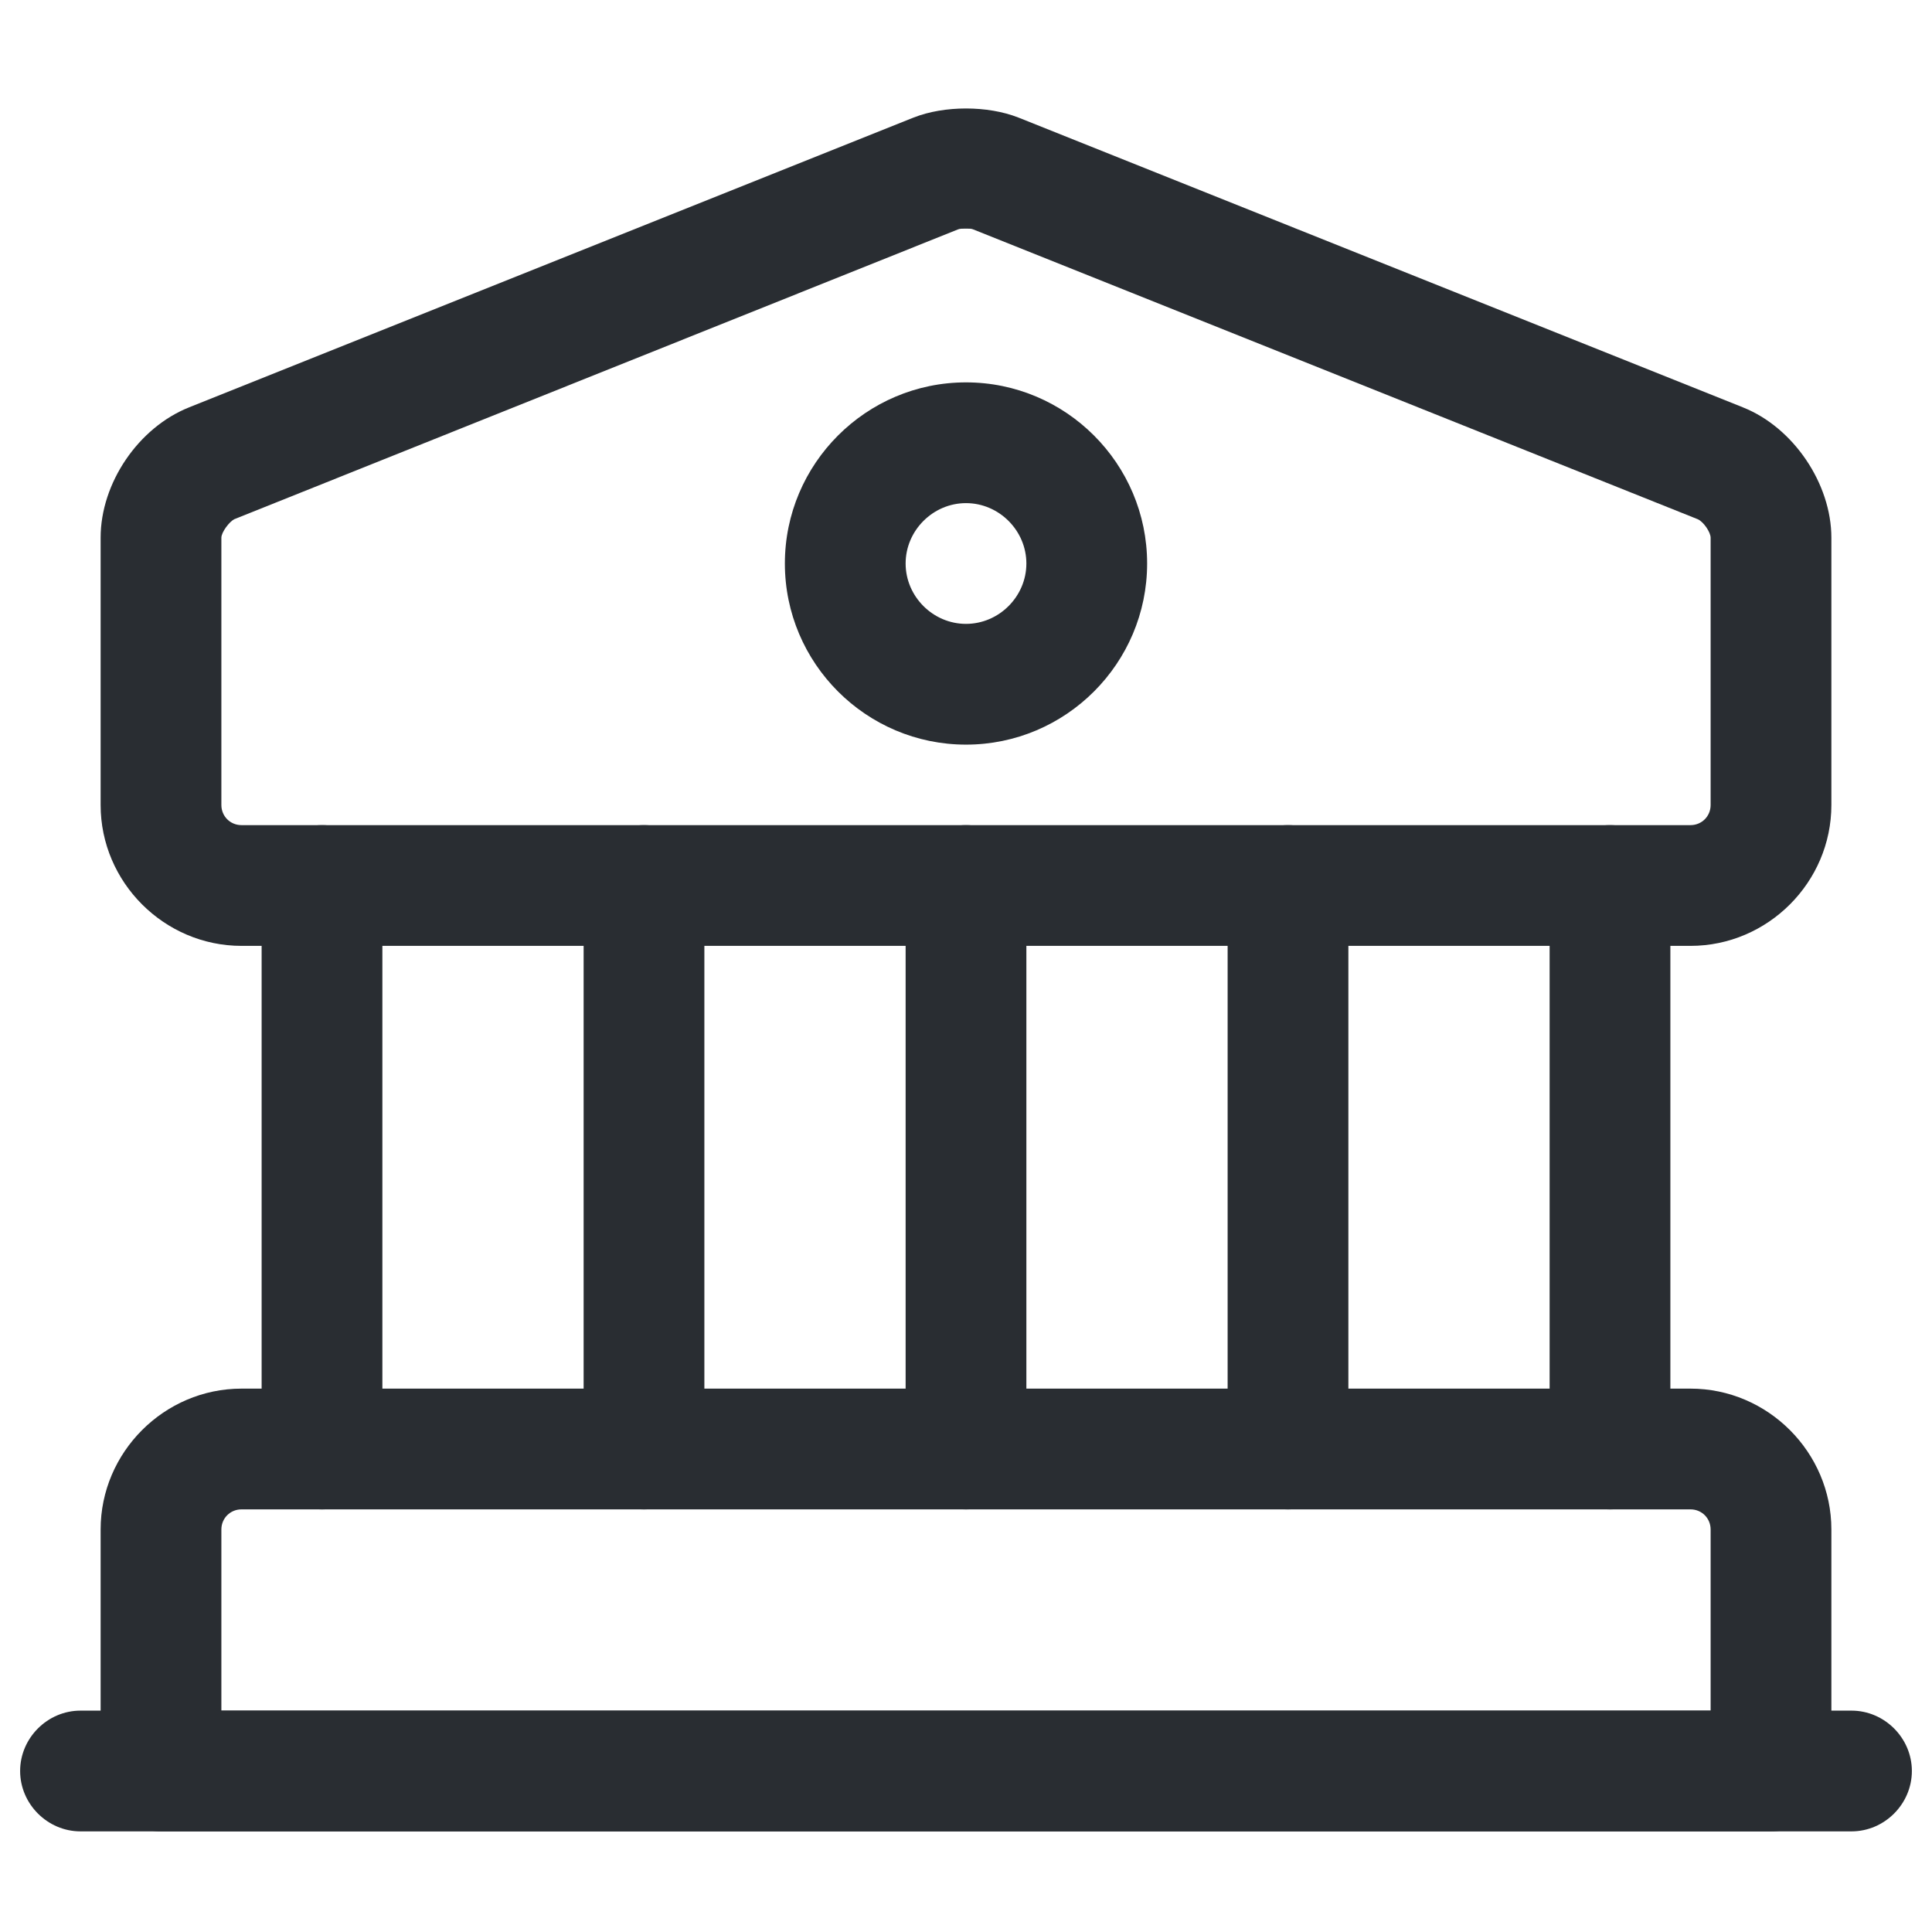
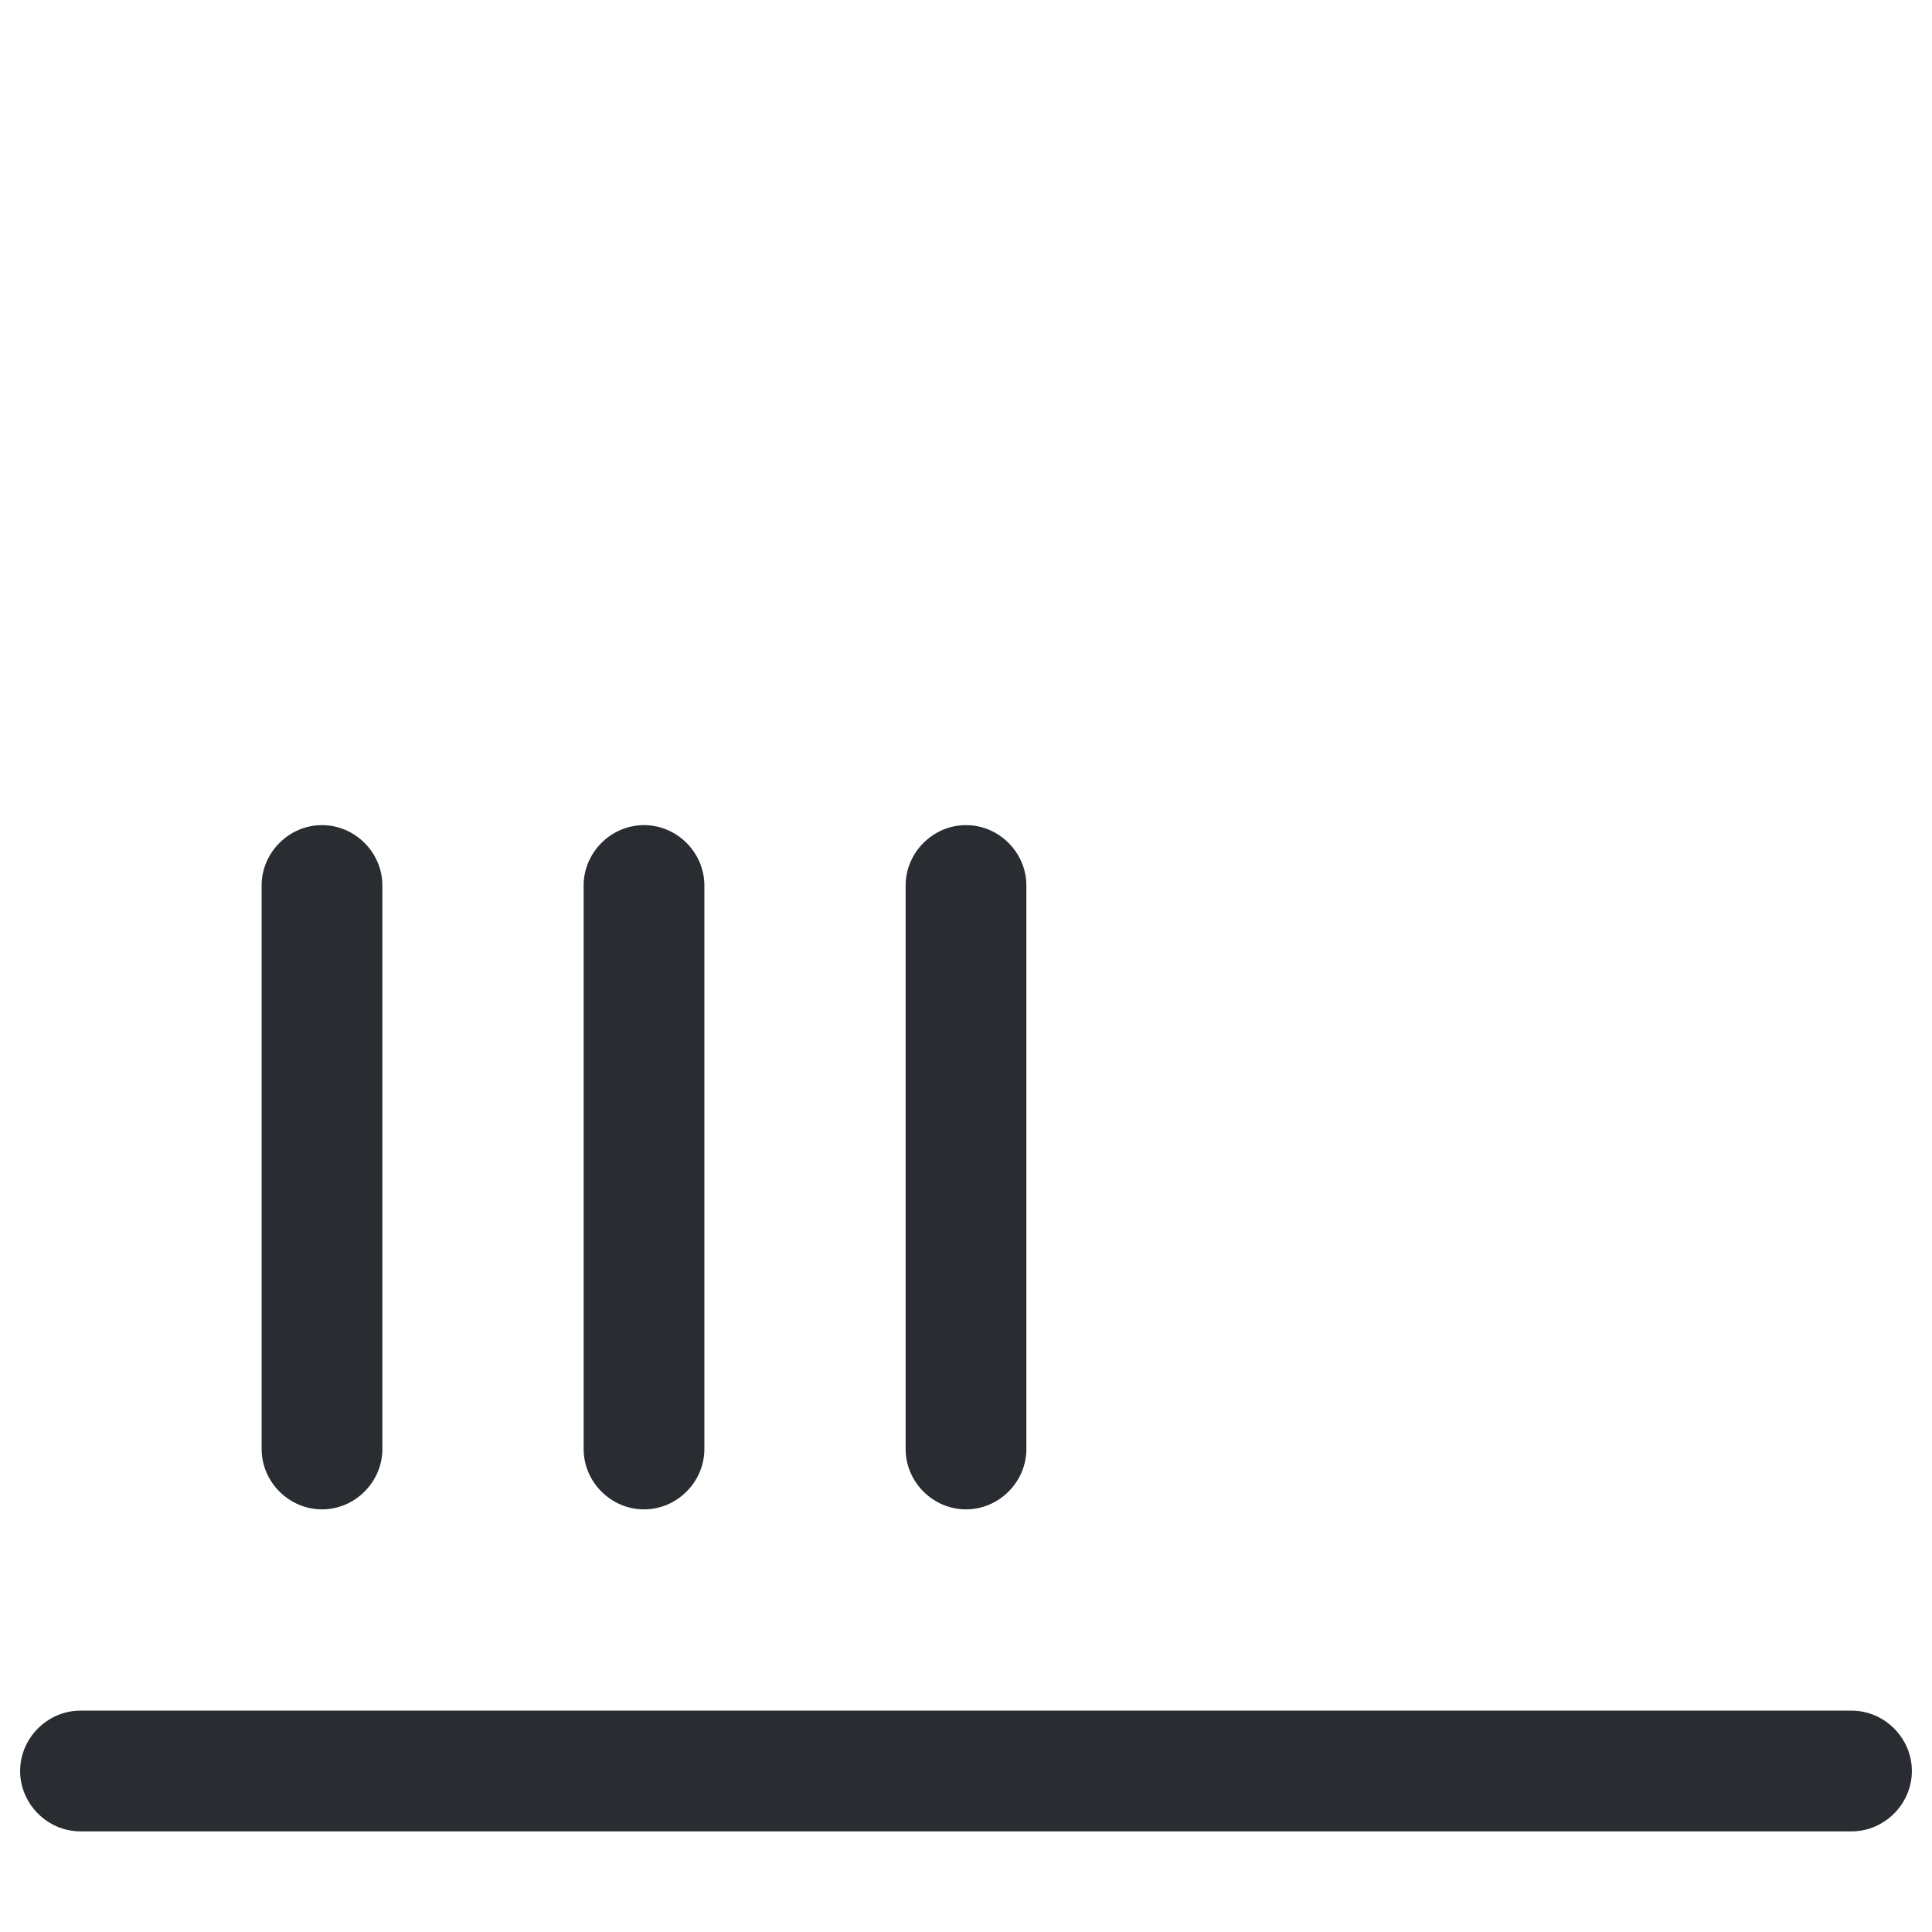
<svg xmlns="http://www.w3.org/2000/svg" width="24" height="24" viewBox="0 0 24 24" fill="none">
-   <path d="M21 11.75H3C2.04 11.75 1.25 10.96 1.25 10V6.68C1.25 6 1.72 5.31 2.35 5.06L11.35 1.46C11.73 1.31 12.27 1.31 12.65 1.46L21.65 5.06C22.28 5.31 22.75 6.01 22.75 6.68V10C22.75 10.96 21.96 11.75 21 11.75ZM12 2.84C11.96 2.84 11.92 2.84 11.9 2.85L2.91 6.45C2.85 6.48 2.75 6.61 2.75 6.68V10C2.75 10.14 2.86 10.25 3 10.25H21C21.14 10.25 21.25 10.14 21.25 10V6.68C21.25 6.61 21.16 6.48 21.09 6.45L12.09 2.85C12.07 2.84 12.04 2.84 12 2.84Z" fill="#292D32" />
-   <path d="M22 22.75H2C1.59 22.75 1.25 22.41 1.25 22V19C1.25 18.04 2.04 17.25 3 17.25H21C21.96 17.25 22.75 18.04 22.75 19V22C22.75 22.41 22.41 22.75 22 22.75ZM2.75 21.25H21.25V19C21.25 18.86 21.14 18.75 21 18.75H3C2.86 18.75 2.75 18.86 2.75 19V21.25Z" fill="#292D32" />
  <path d="M4 18.75C3.59 18.75 3.25 18.41 3.25 18V11C3.25 10.59 3.59 10.25 4 10.25C4.41 10.25 4.75 10.59 4.75 11V18C4.75 18.41 4.41 18.75 4 18.75Z" fill="#292D32" />
  <path d="M8 18.75C7.59 18.75 7.25 18.41 7.25 18V11C7.25 10.59 7.59 10.25 8 10.25C8.41 10.25 8.75 10.59 8.75 11V18C8.75 18.41 8.41 18.75 8 18.75Z" fill="#292D32" />
  <path d="M12 18.75C11.59 18.75 11.25 18.41 11.25 18V11C11.25 10.59 11.59 10.25 12 10.25C12.41 10.25 12.75 10.59 12.75 11V18C12.75 18.41 12.41 18.75 12 18.75Z" fill="#292D32" />
-   <path d="M16 18.75C15.59 18.75 15.25 18.41 15.25 18V11C15.25 10.59 15.59 10.25 16 10.25C16.41 10.25 16.75 10.59 16.75 11V18C16.75 18.41 16.41 18.75 16 18.75Z" fill="#292D32" />
-   <path d="M20 18.75C19.59 18.75 19.25 18.41 19.25 18V11C19.25 10.59 19.59 10.25 20 10.25C20.41 10.25 20.75 10.59 20.75 11V18C20.75 18.41 20.41 18.75 20 18.75Z" fill="#292D32" />
  <path d="M23 22.75H1C0.59 22.75 0.25 22.41 0.25 22C0.25 21.59 0.59 21.25 1 21.25H23C23.41 21.25 23.75 21.59 23.75 22C23.75 22.41 23.41 22.75 23 22.75Z" fill="#292D32" />
-   <path d="M12 9.25C10.76 9.25 9.75 8.24 9.75 7C9.75 5.76 10.76 4.75 12 4.75C13.24 4.75 14.25 5.76 14.25 7C14.25 8.24 13.24 9.25 12 9.25ZM12 6.25C11.59 6.25 11.25 6.59 11.25 7C11.25 7.41 11.59 7.75 12 7.75C12.41 7.75 12.75 7.41 12.75 7C12.75 6.59 12.41 6.25 12 6.25Z" fill="#292D32" />
</svg>